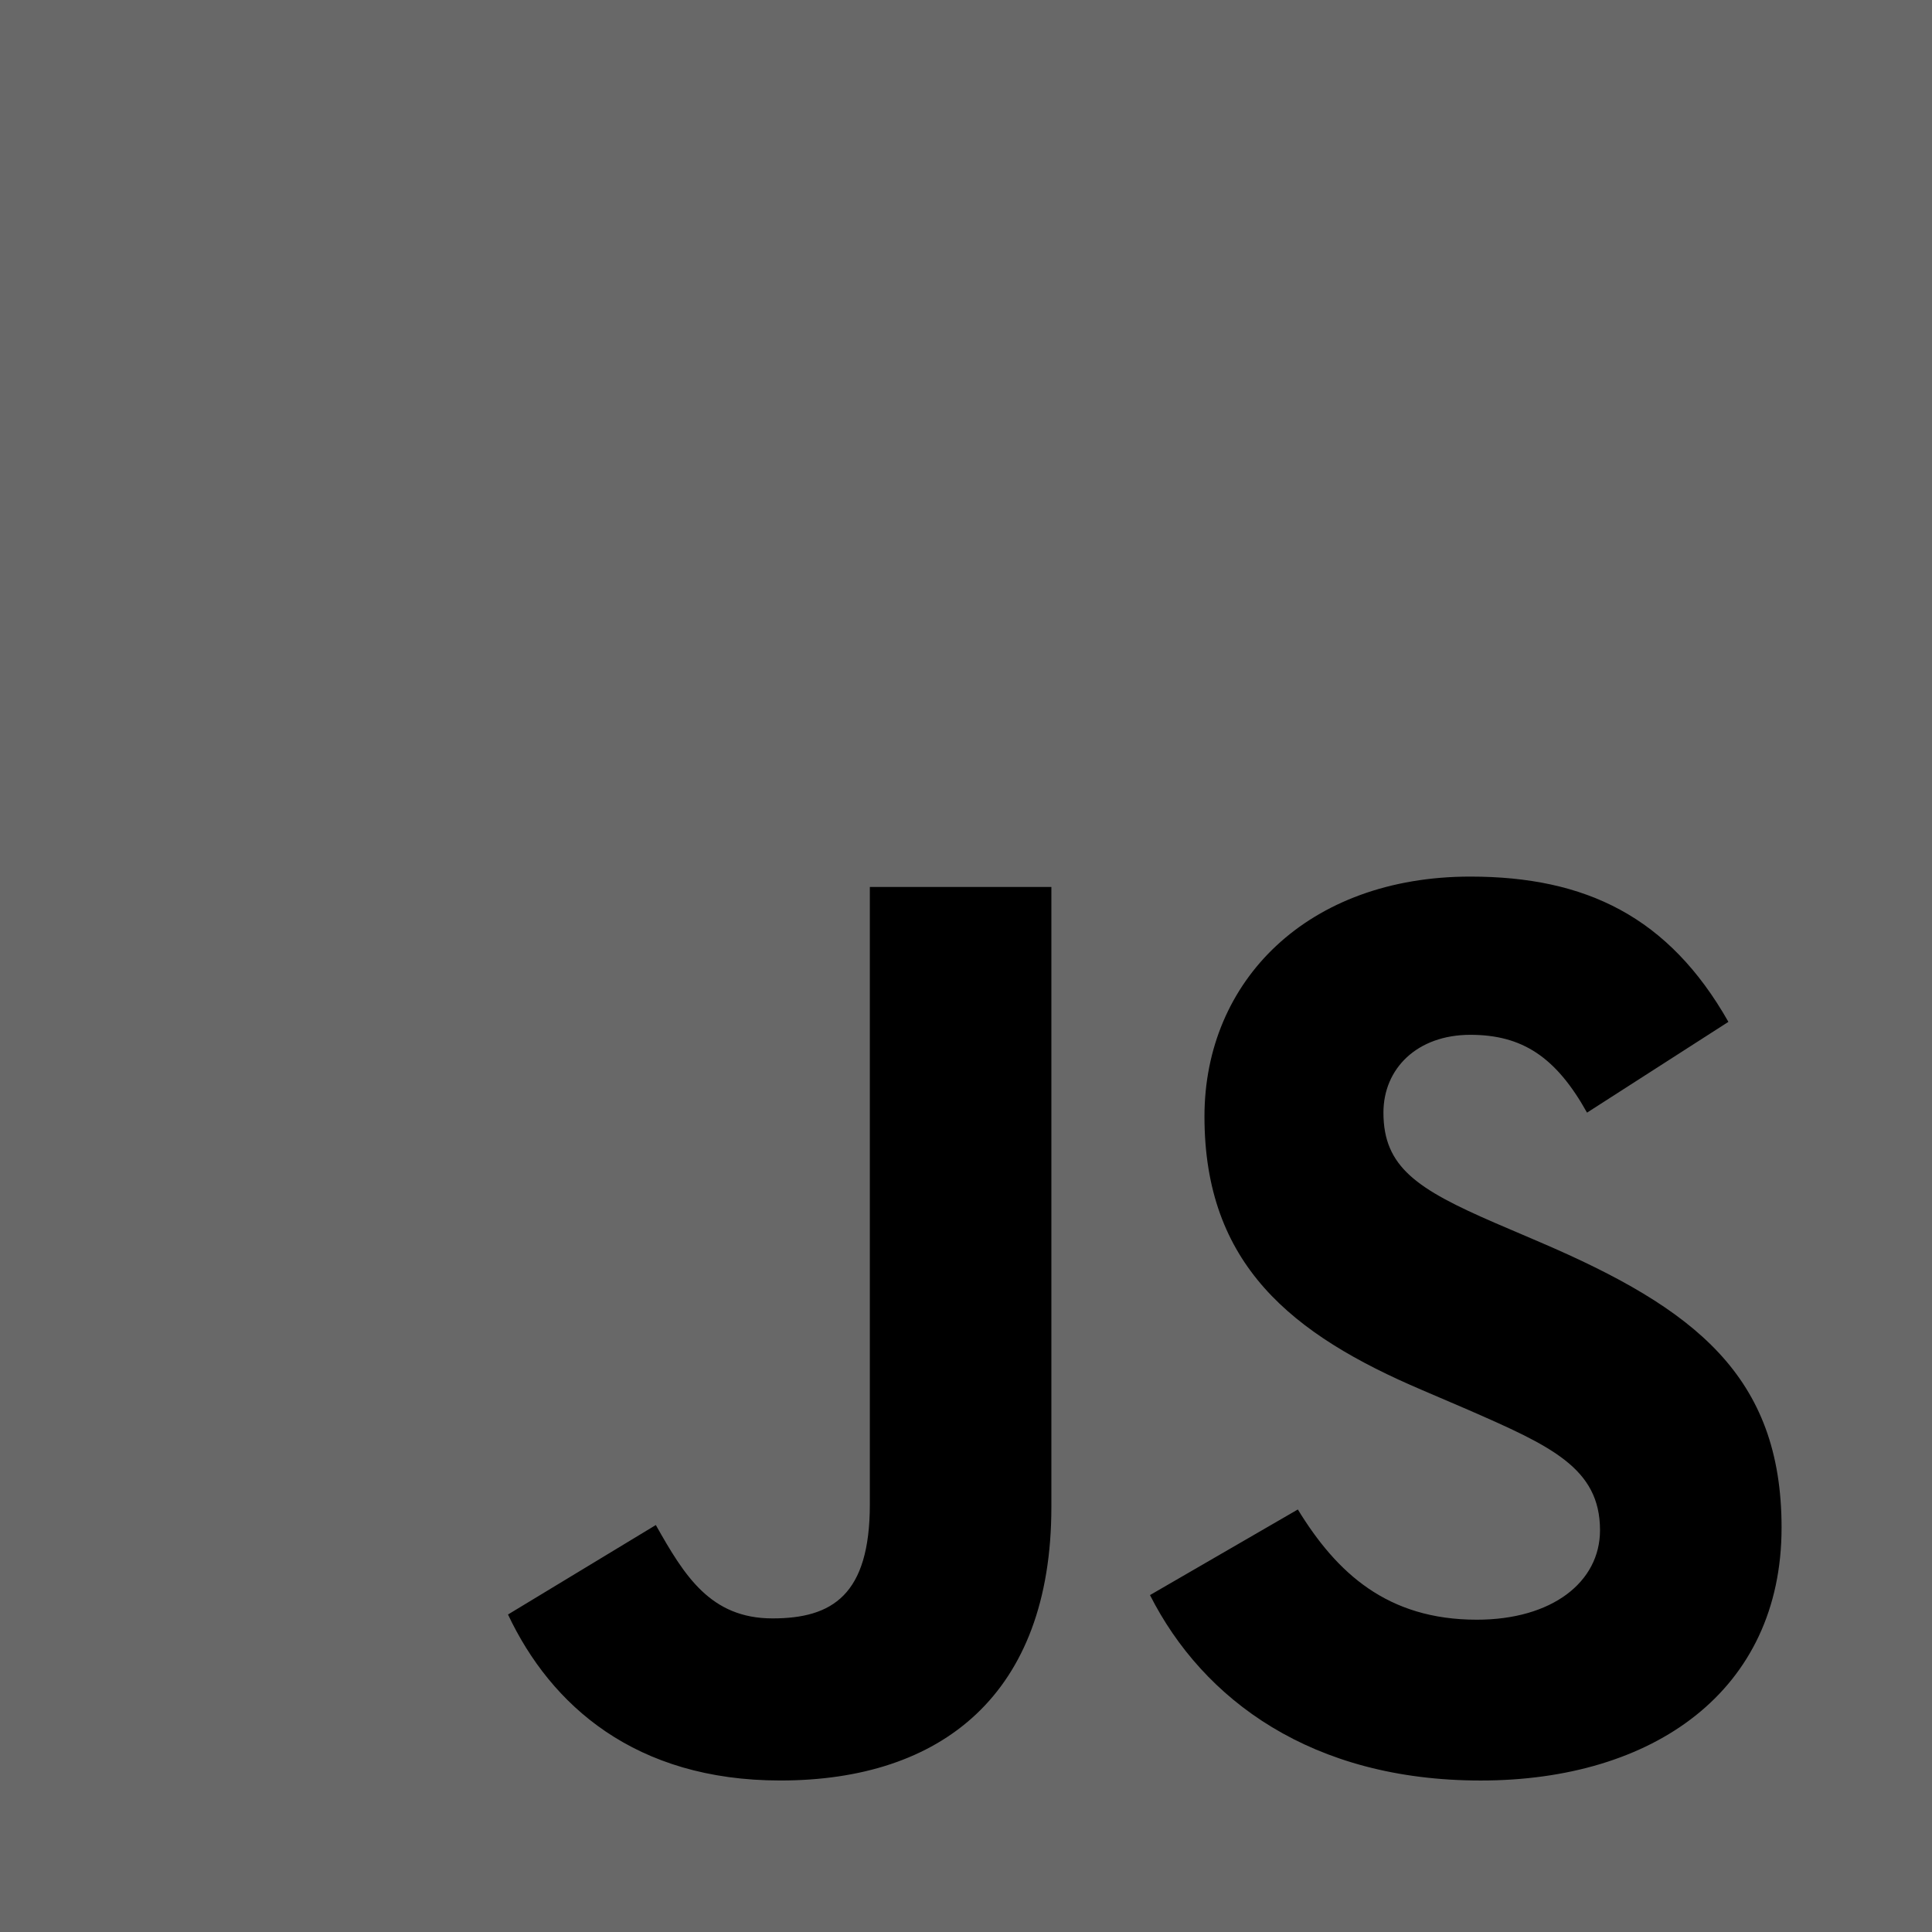
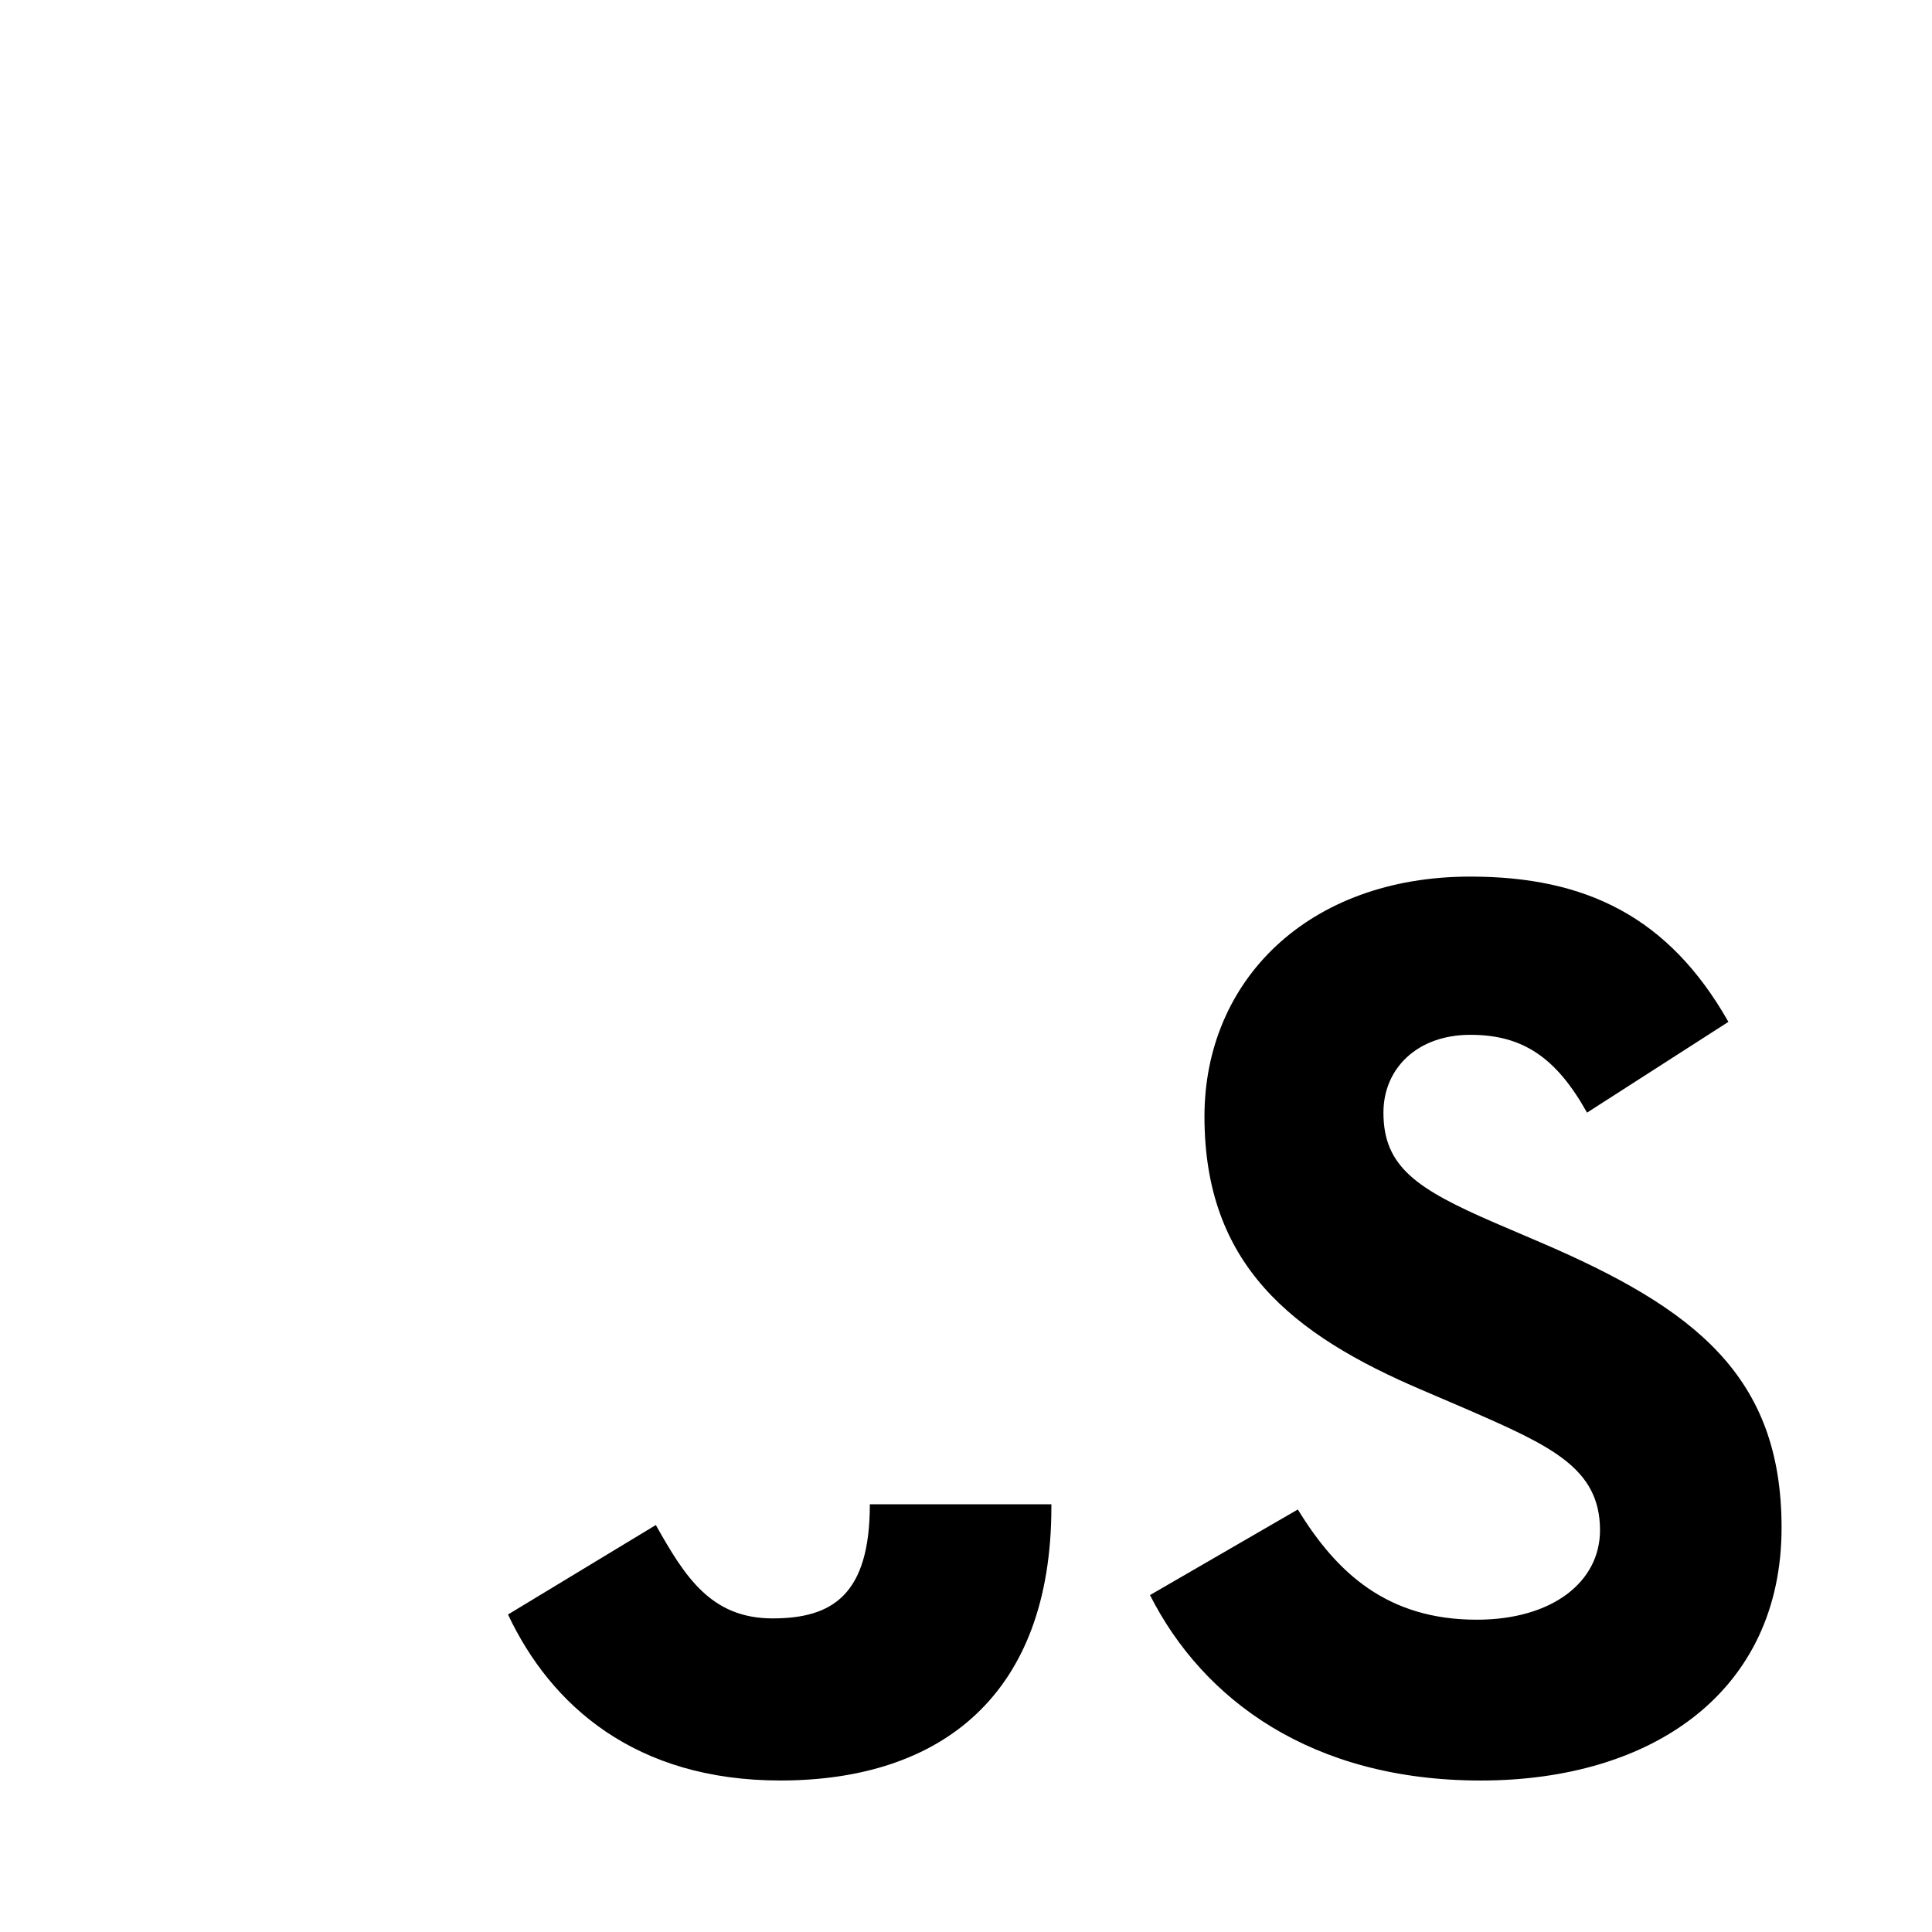
<svg xmlns="http://www.w3.org/2000/svg" width="79" height="79" viewBox="0 0 79 79" fill="none">
  <g clip-path="url(#clip0_96_98)">
-     <path d="M0 0H79V79H0V0Z" fill="#686868" />
-     <path d="M20.772 66.018L26.817 62.359C27.984 64.427 29.045 66.177 31.59 66.177C34.029 66.177 35.568 65.223 35.568 61.511V36.269H42.991V61.616C42.991 69.305 38.484 72.805 31.908 72.805C25.969 72.805 22.522 69.73 20.772 66.017M47.024 65.223L53.069 61.723C54.66 64.322 56.728 66.23 60.387 66.23C63.463 66.23 65.425 64.692 65.425 62.571C65.425 60.026 63.41 59.124 60.016 57.64L58.16 56.844C52.804 54.564 49.251 51.7 49.251 45.655C49.251 40.087 53.493 35.844 60.122 35.844C64.842 35.844 68.236 37.488 70.675 41.784L64.894 45.496C63.621 43.216 62.243 42.314 60.122 42.314C57.947 42.314 56.569 43.693 56.569 45.496C56.569 47.723 57.947 48.625 61.129 50.004L62.985 50.799C69.296 53.504 72.849 56.261 72.849 62.465C72.849 69.148 67.599 72.806 60.546 72.806C53.652 72.806 49.198 69.519 47.023 65.223" fill="black" />
+     <path d="M20.772 66.018L26.817 62.359C27.984 64.427 29.045 66.177 31.59 66.177C34.029 66.177 35.568 65.223 35.568 61.511H42.991V61.616C42.991 69.305 38.484 72.805 31.908 72.805C25.969 72.805 22.522 69.73 20.772 66.017M47.024 65.223L53.069 61.723C54.66 64.322 56.728 66.23 60.387 66.23C63.463 66.23 65.425 64.692 65.425 62.571C65.425 60.026 63.41 59.124 60.016 57.64L58.16 56.844C52.804 54.564 49.251 51.7 49.251 45.655C49.251 40.087 53.493 35.844 60.122 35.844C64.842 35.844 68.236 37.488 70.675 41.784L64.894 45.496C63.621 43.216 62.243 42.314 60.122 42.314C57.947 42.314 56.569 43.693 56.569 45.496C56.569 47.723 57.947 48.625 61.129 50.004L62.985 50.799C69.296 53.504 72.849 56.261 72.849 62.465C72.849 69.148 67.599 72.806 60.546 72.806C53.652 72.806 49.198 69.519 47.023 65.223" fill="black" />
  </g>
  <defs>
    <clipPath id="clip0_96_98">
      <rect width="79" height="79" fill="white" />
    </clipPath>
  </defs>
</svg>